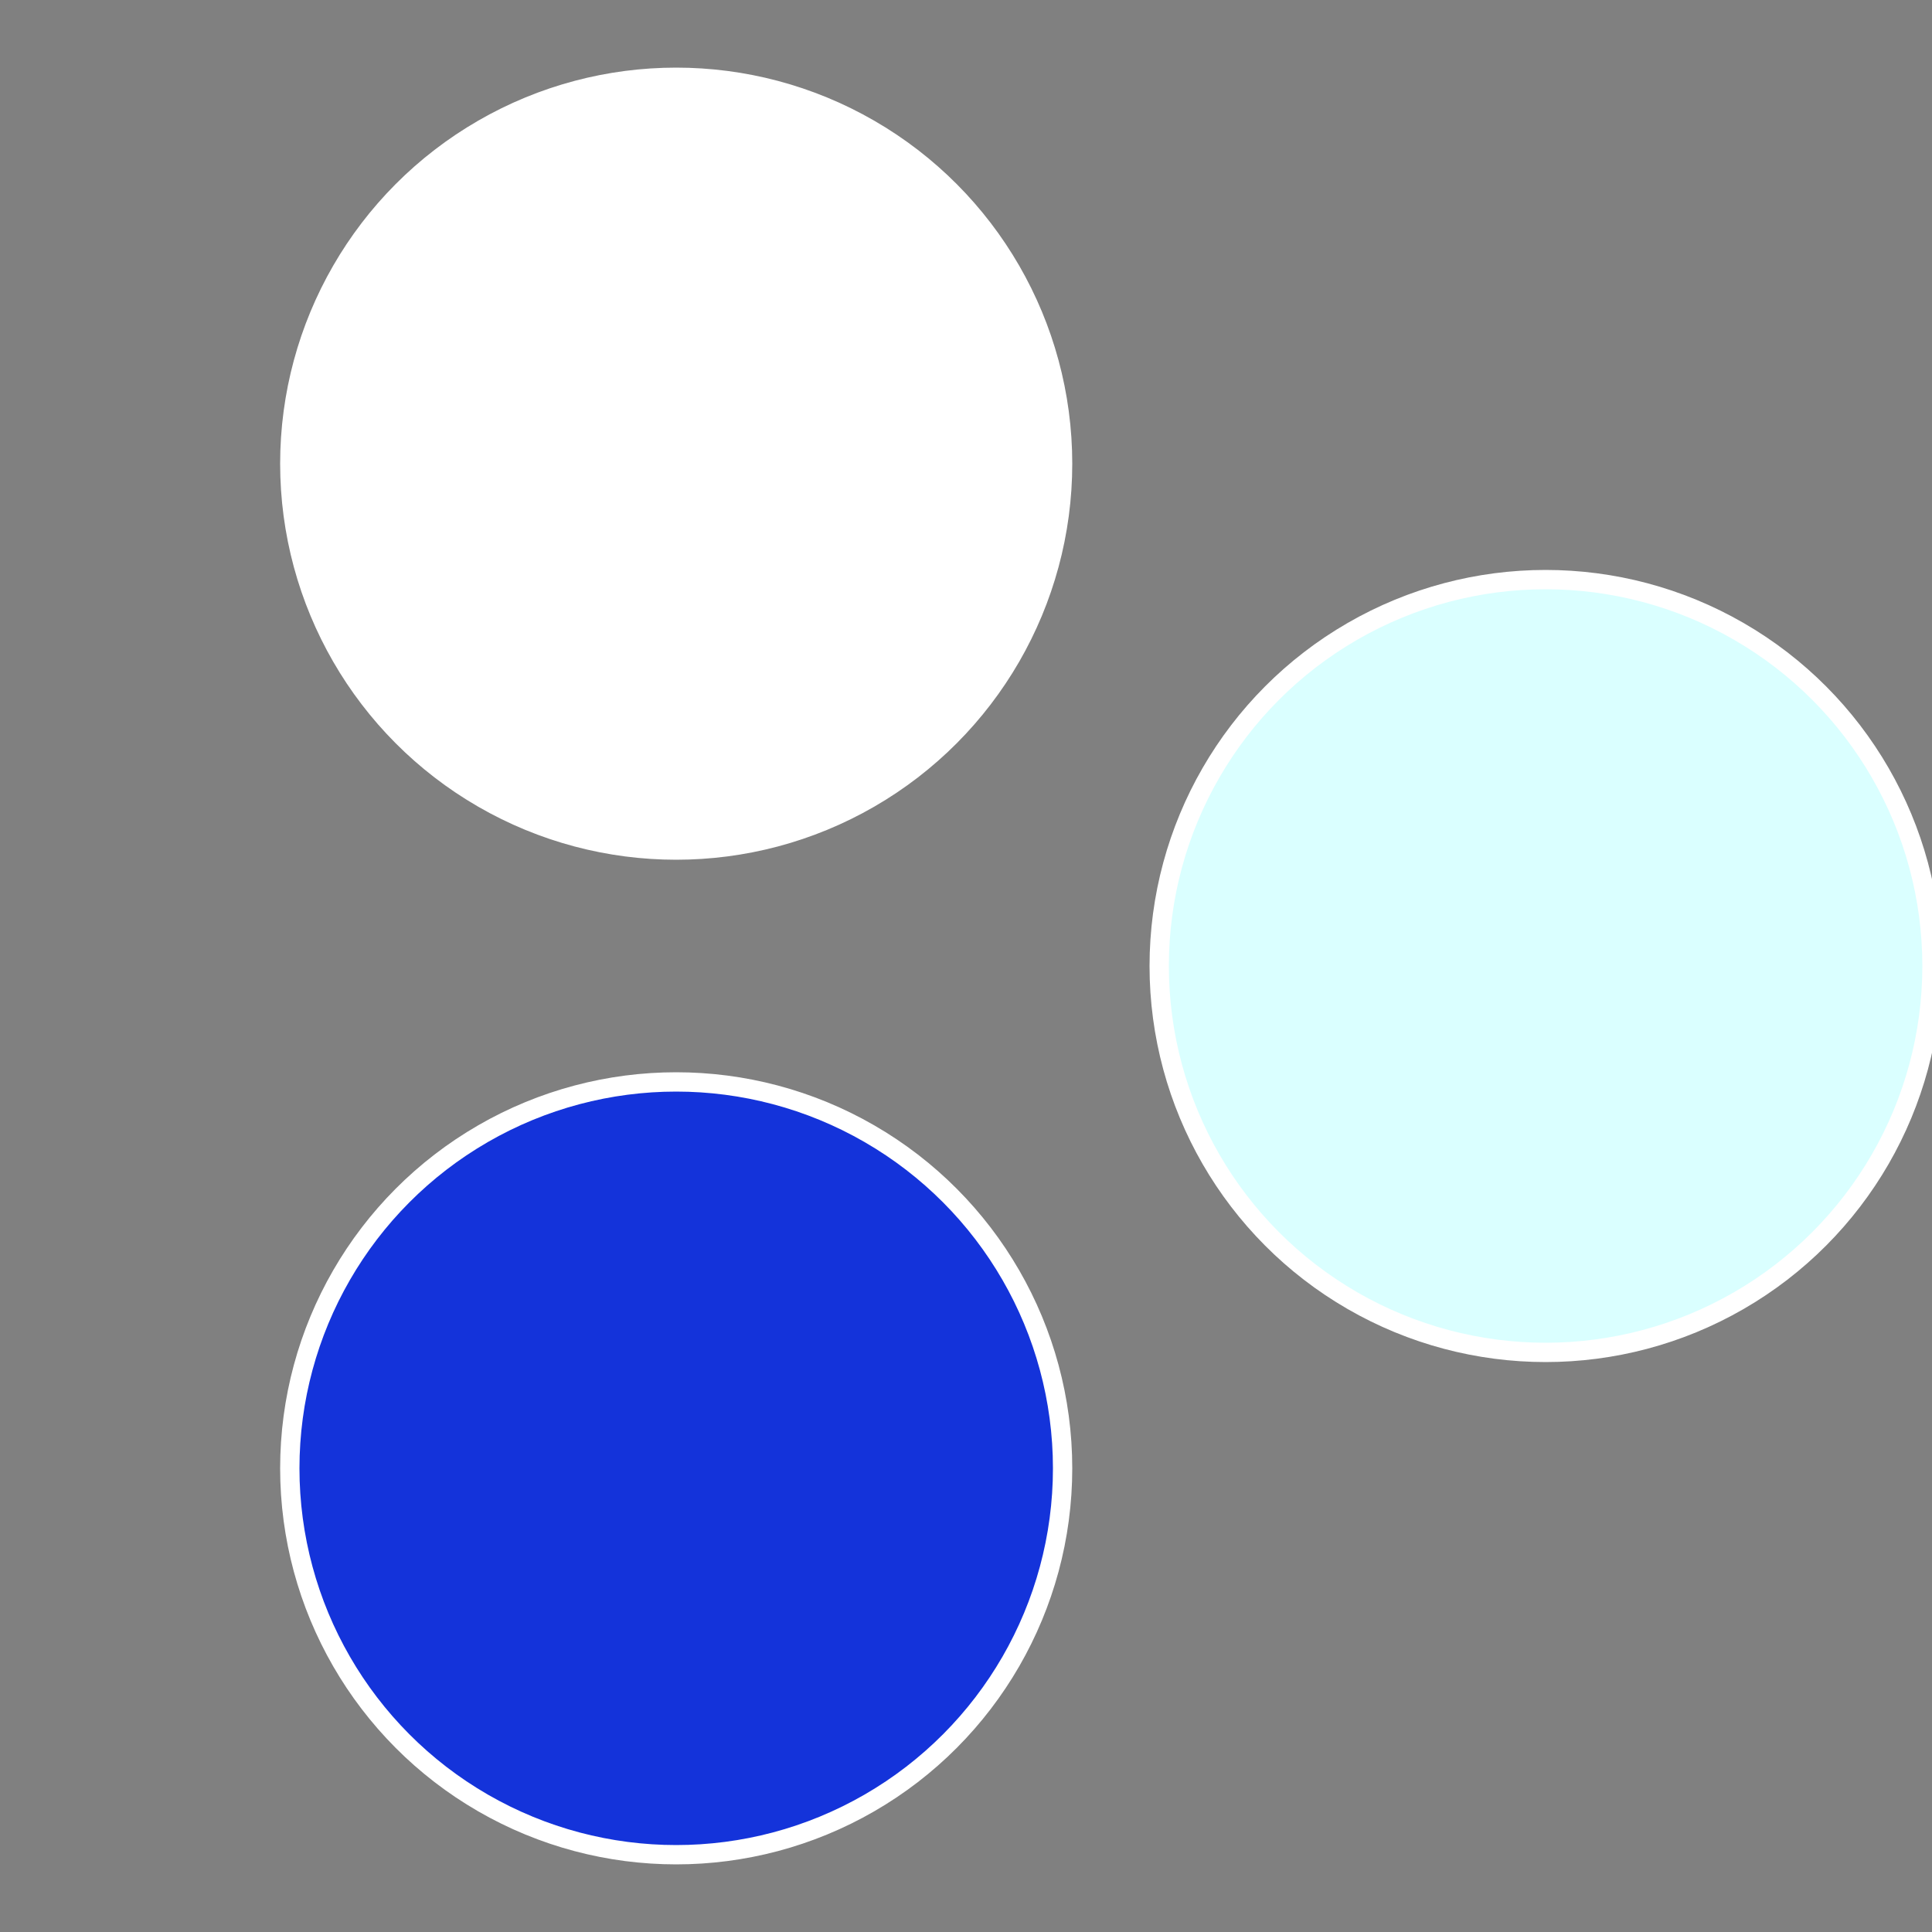
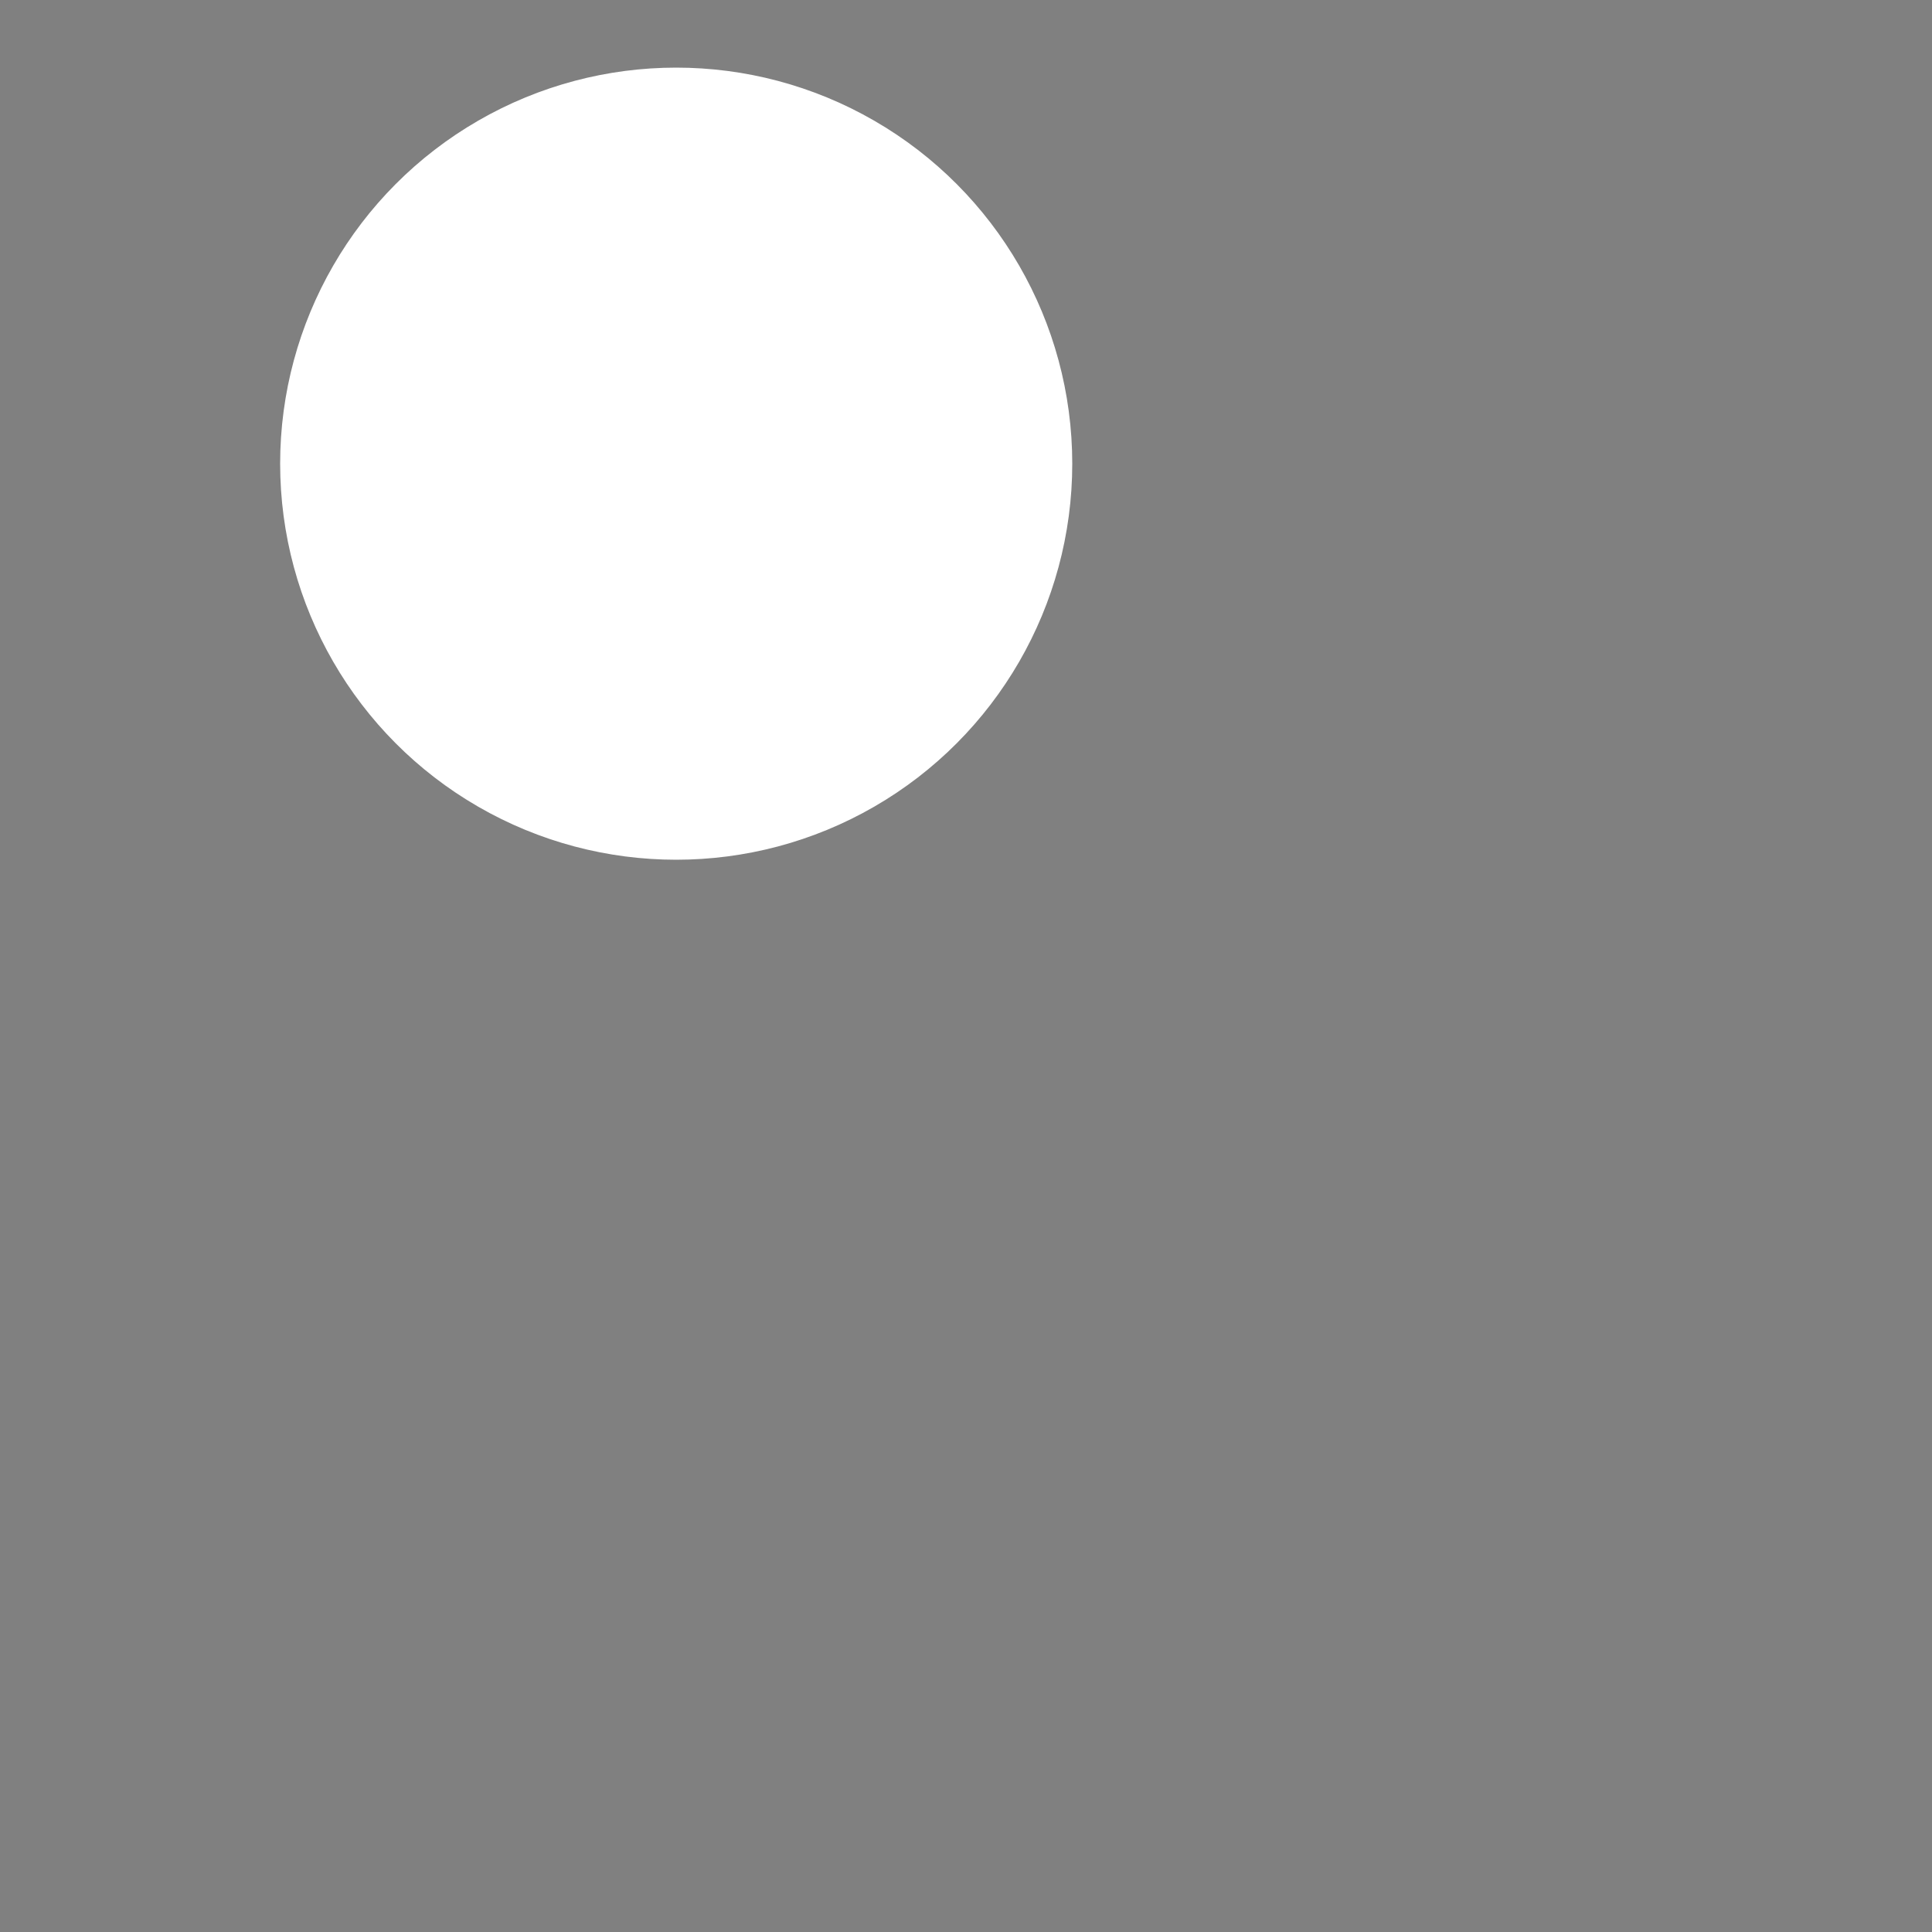
<svg xmlns="http://www.w3.org/2000/svg" width="500" height="500" viewBox="-1 -1 2 2">
  <rect x="-1" y="-1" width="2" height="2" fill="#808080" stroke="none" />
-   <circle cx="0.6" cy="0" r="0.4" fill="#daffffffffffffed811433" stroke="#fff" stroke-width="1%" />
-   <circle cx="-0.3" cy="0.52" r="0.4" fill="#1433daffffffffffffed81" stroke="#fff" stroke-width="1%" />
  <circle cx="-0.3" cy="-0.52" r="0.4" fill="#ffffffffffffed811433da" stroke="#fff" stroke-width="1%" />
</svg>